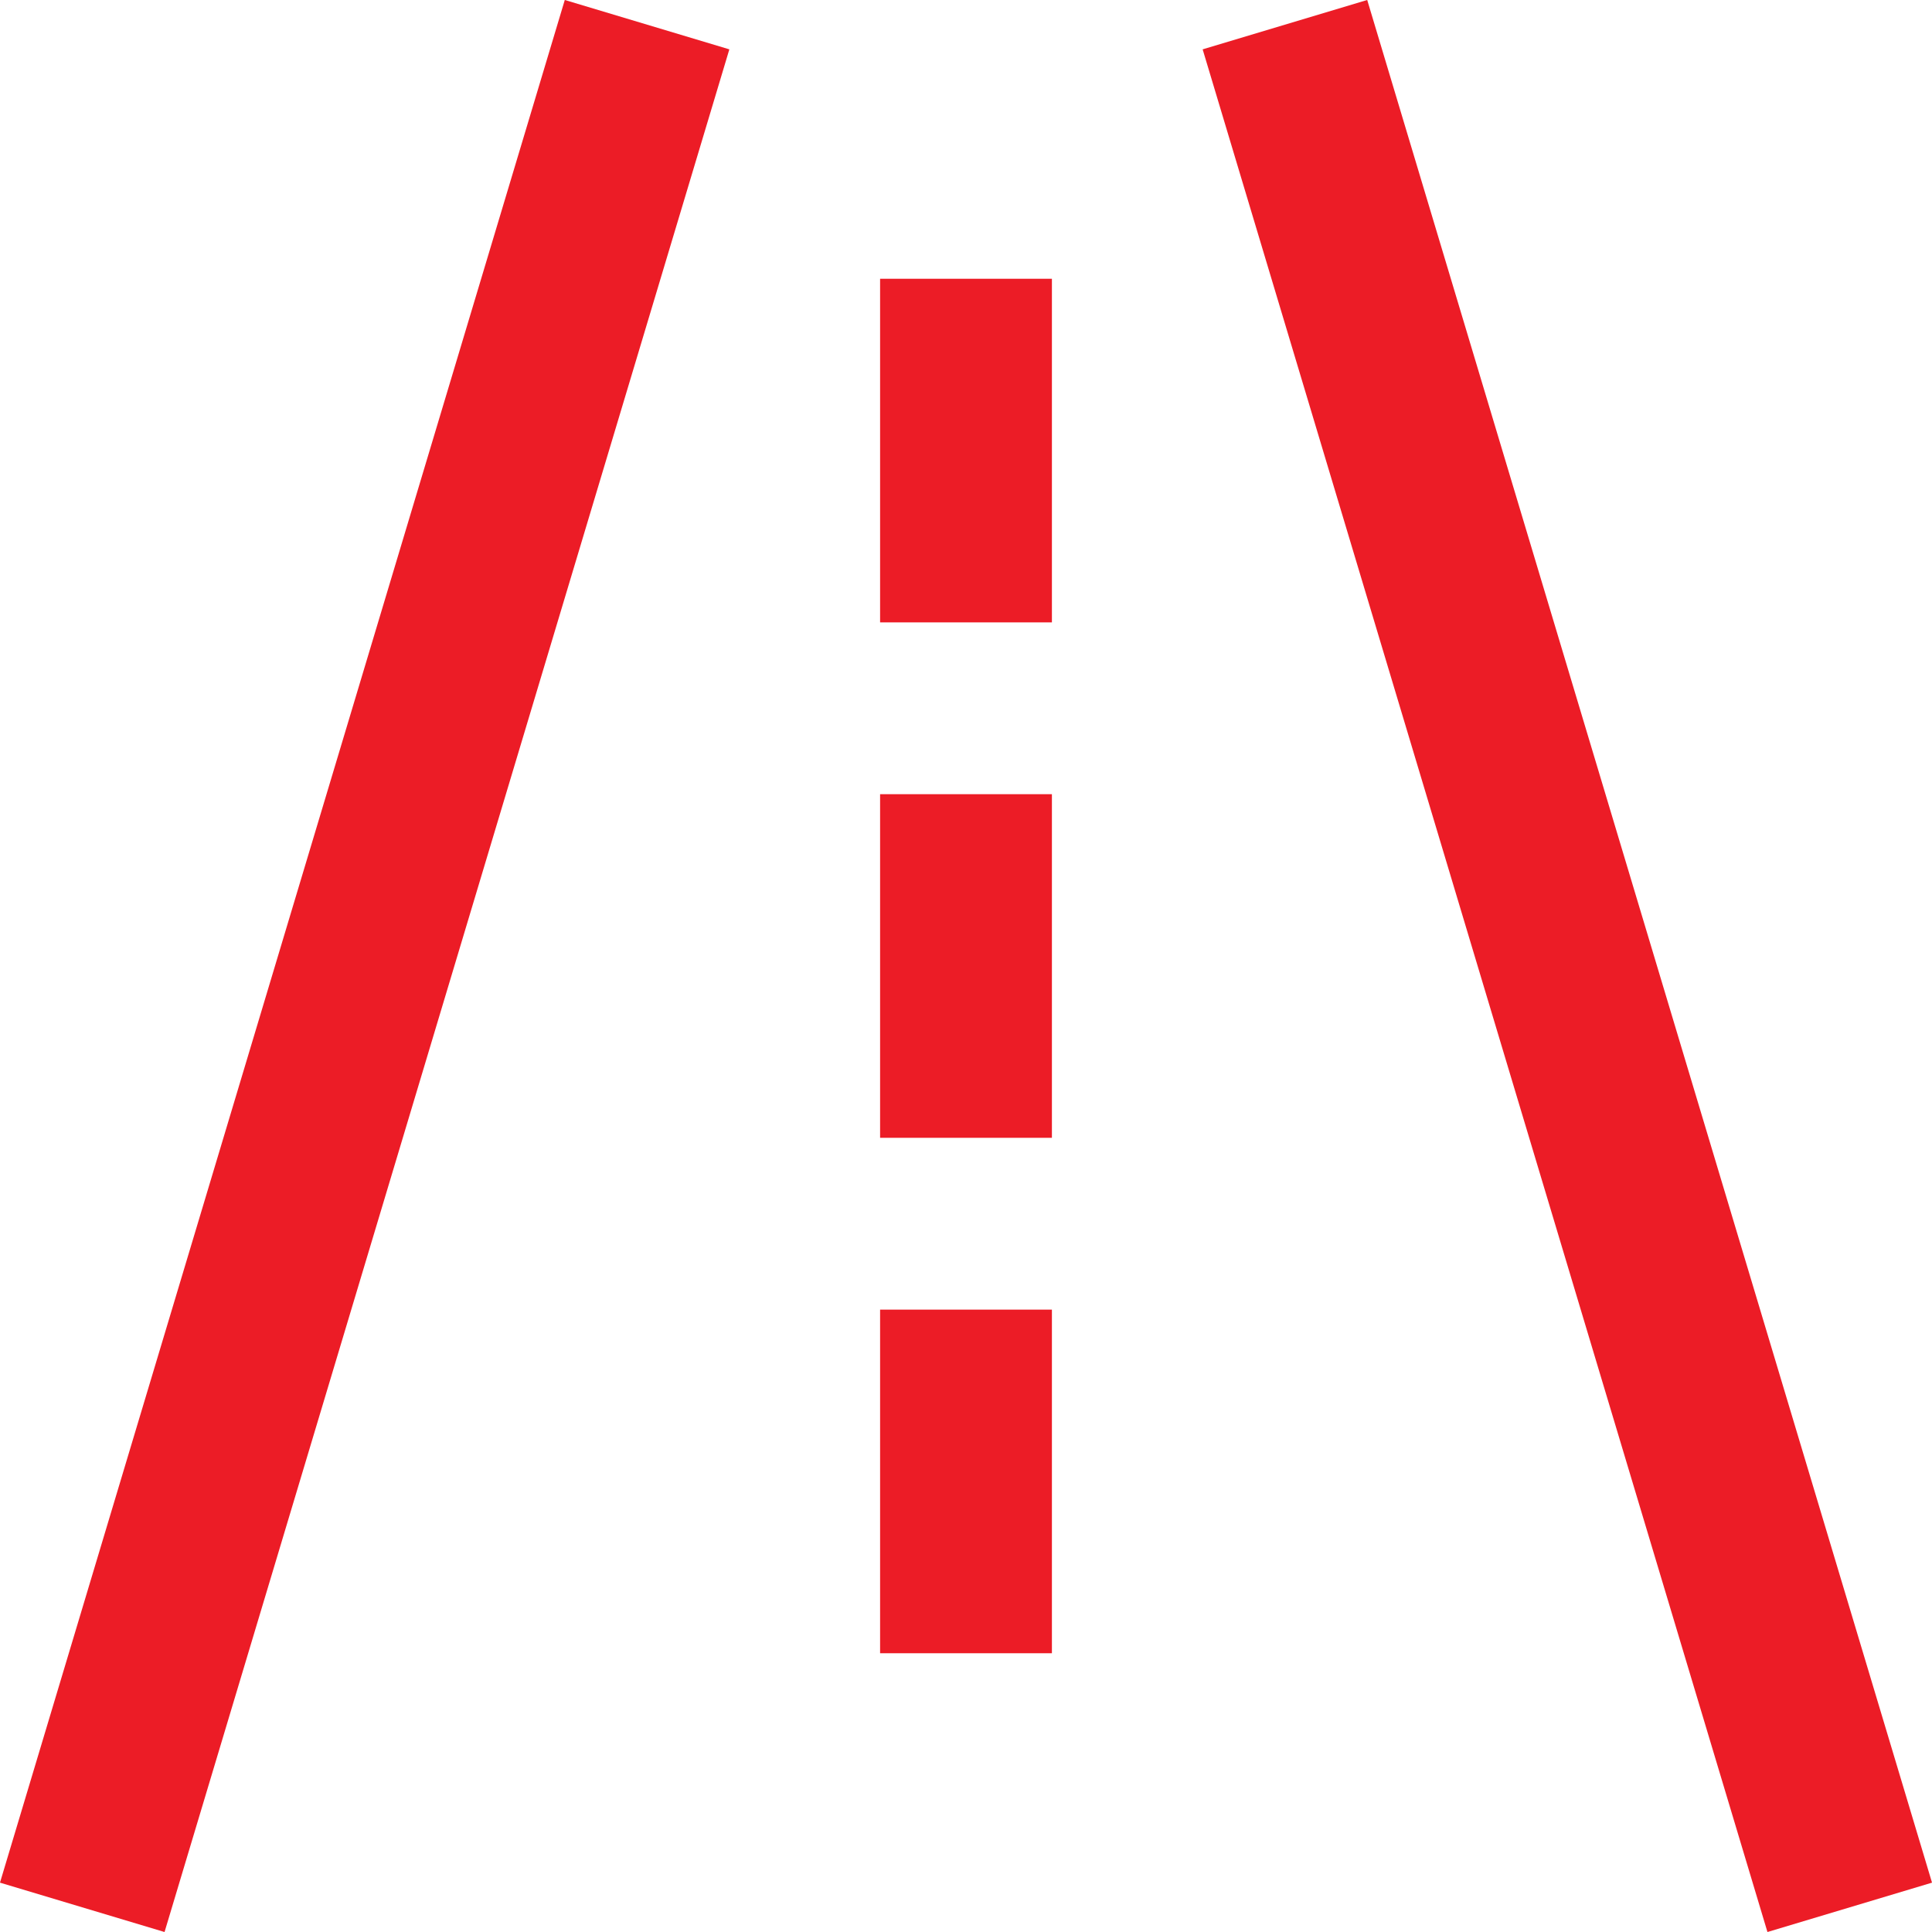
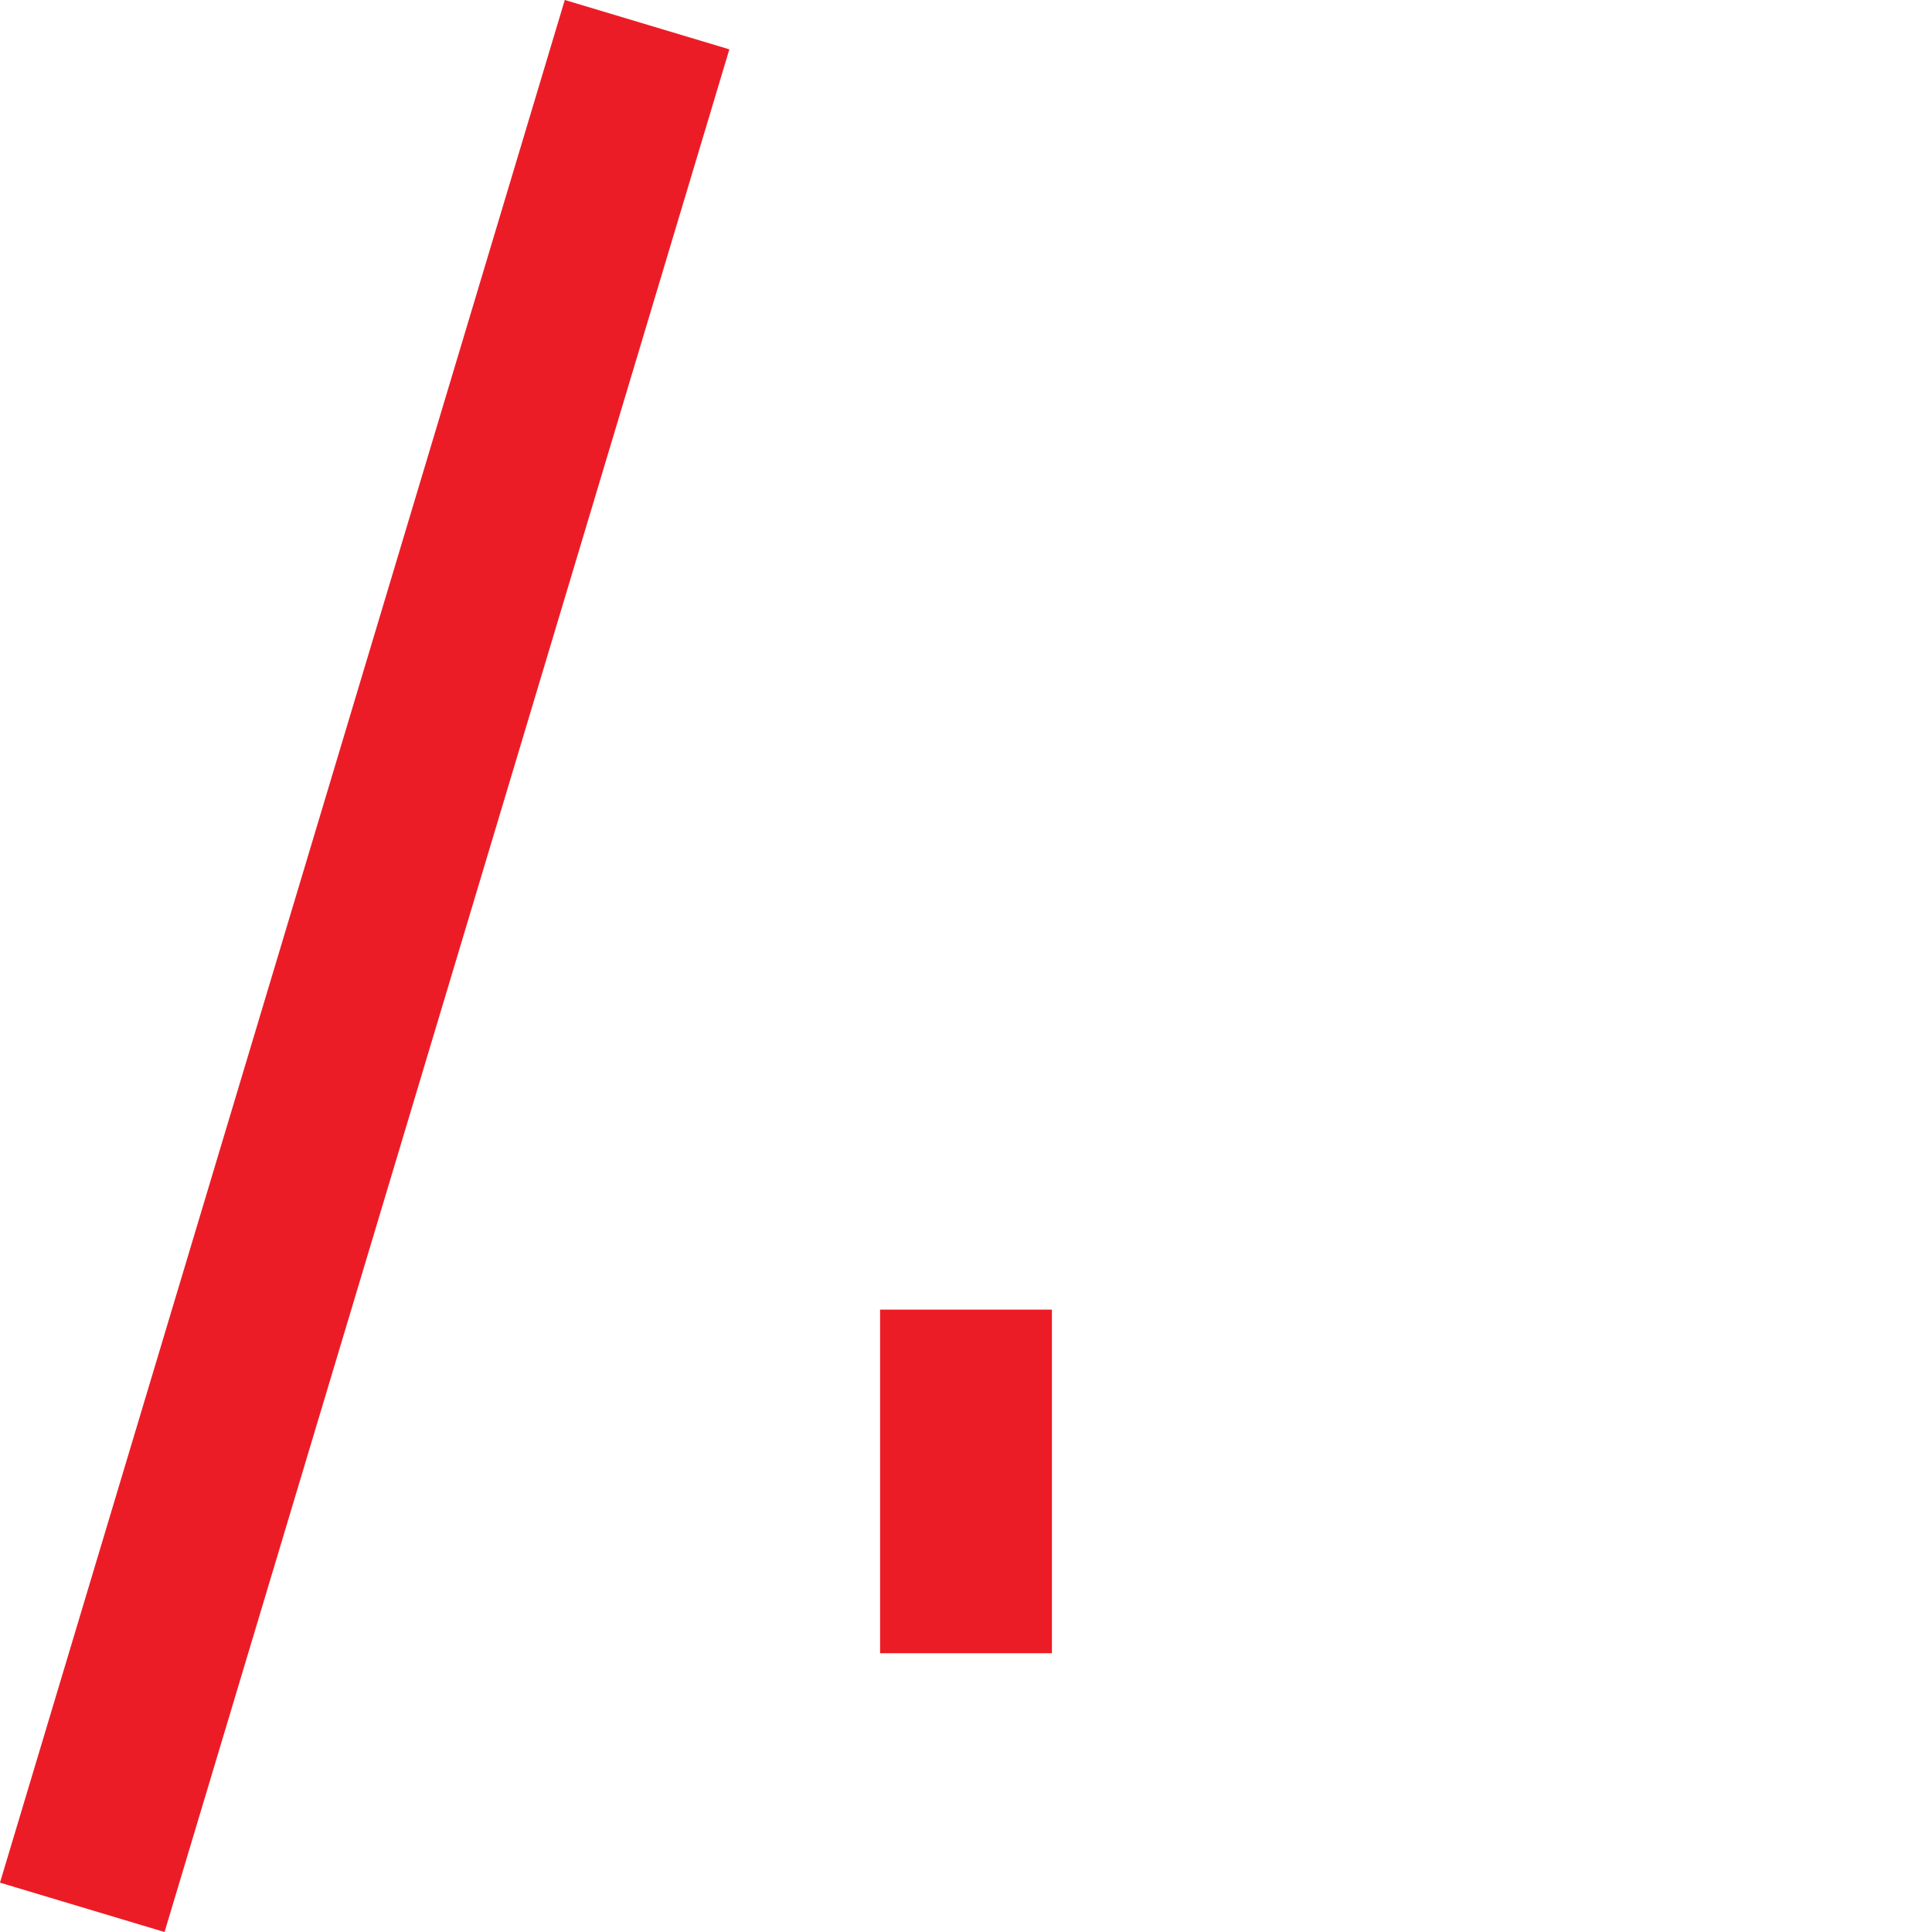
<svg xmlns="http://www.w3.org/2000/svg" width="22.49" height="22.49" viewBox="0 0 22.49 22.49">
  <g id="road-2" transform="translate(-0.755 -0.755)">
    <line id="Line_68" data-name="Line 68" y1="20" x2="6" transform="translate(2 2)" fill="none" stroke="#ec1c26" stroke-linecap="square" stroke-miterlimit="10" stroke-width="2" />
-     <line id="Line_69" data-name="Line 69" x2="6" y2="20" transform="translate(16 2)" fill="none" stroke="#ec1c26" stroke-linecap="square" stroke-miterlimit="10" stroke-width="2" />
-     <line id="Line_70" data-name="Line 70" y2="2" transform="translate(12 5)" fill="none" stroke="#ec1c26" stroke-linecap="square" stroke-miterlimit="10" stroke-width="2" />
-     <line id="Line_71" data-name="Line 71" y2="2" transform="translate(12 11)" fill="none" stroke="#ec1c26" stroke-linecap="square" stroke-miterlimit="10" stroke-width="2" />
    <line id="Line_72" data-name="Line 72" y2="2" transform="translate(12 17)" fill="none" stroke="#ec1c26" stroke-linecap="square" stroke-miterlimit="10" stroke-width="2" />
  </g>
</svg>